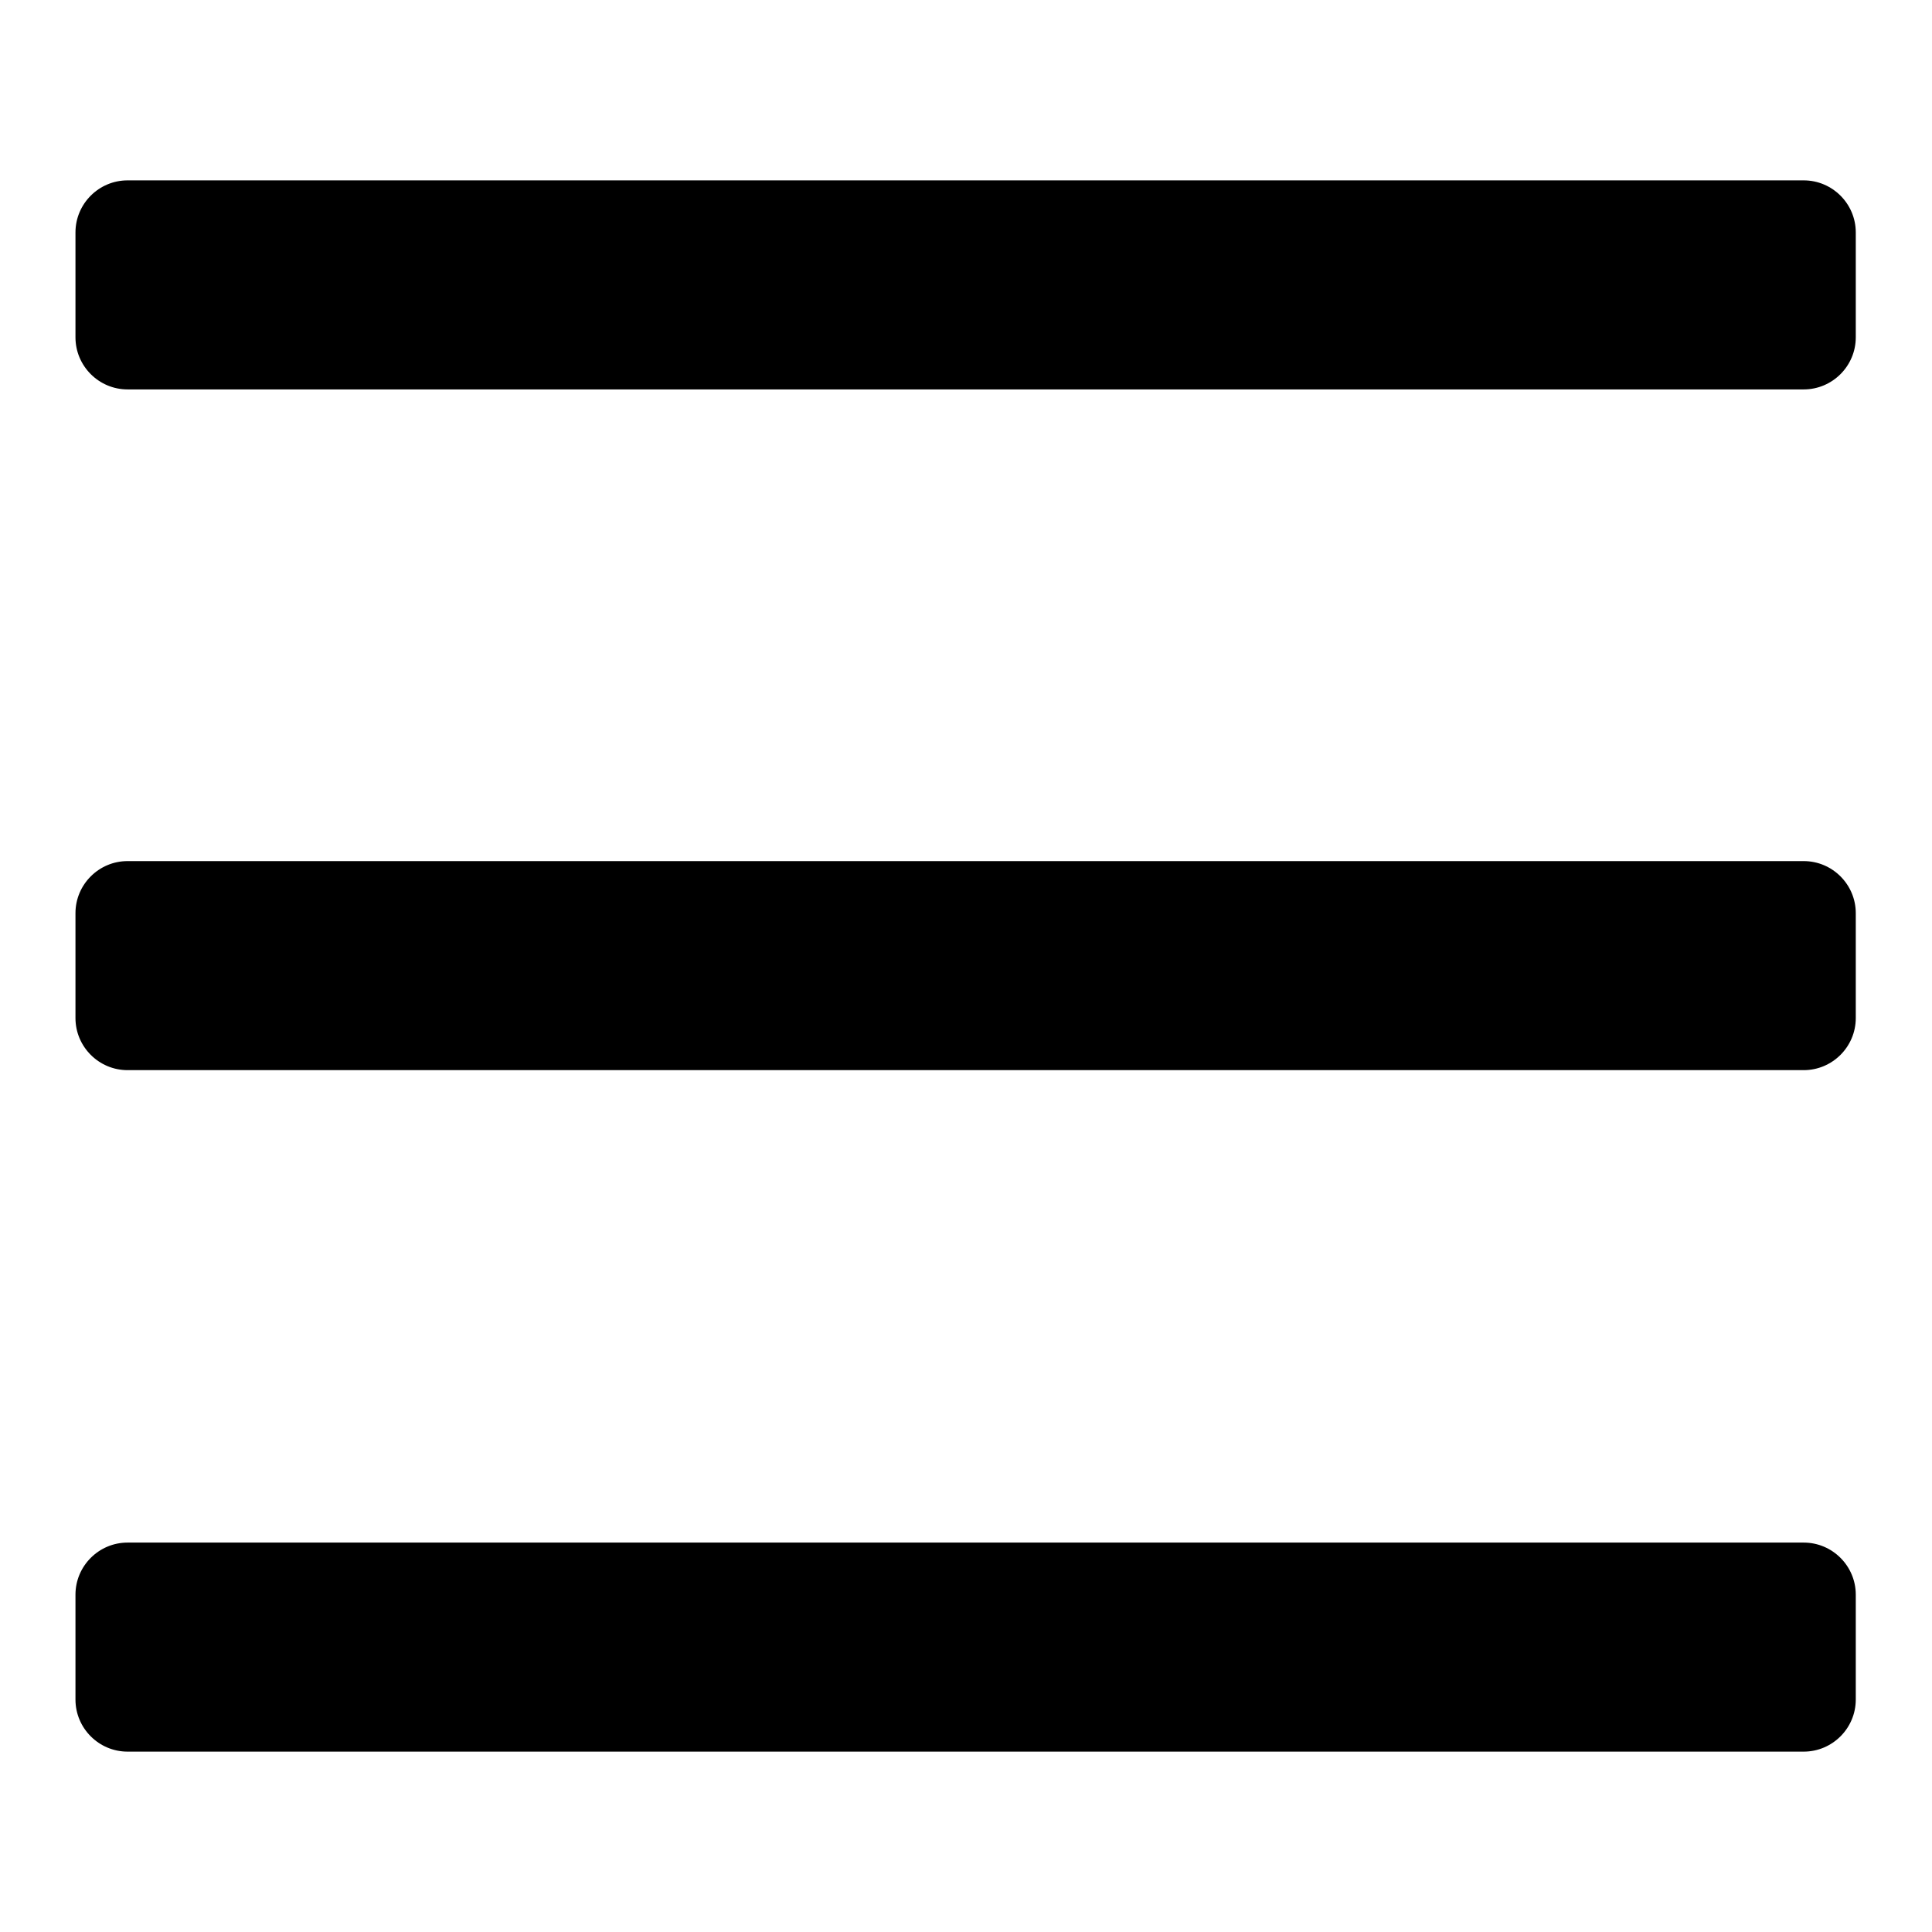
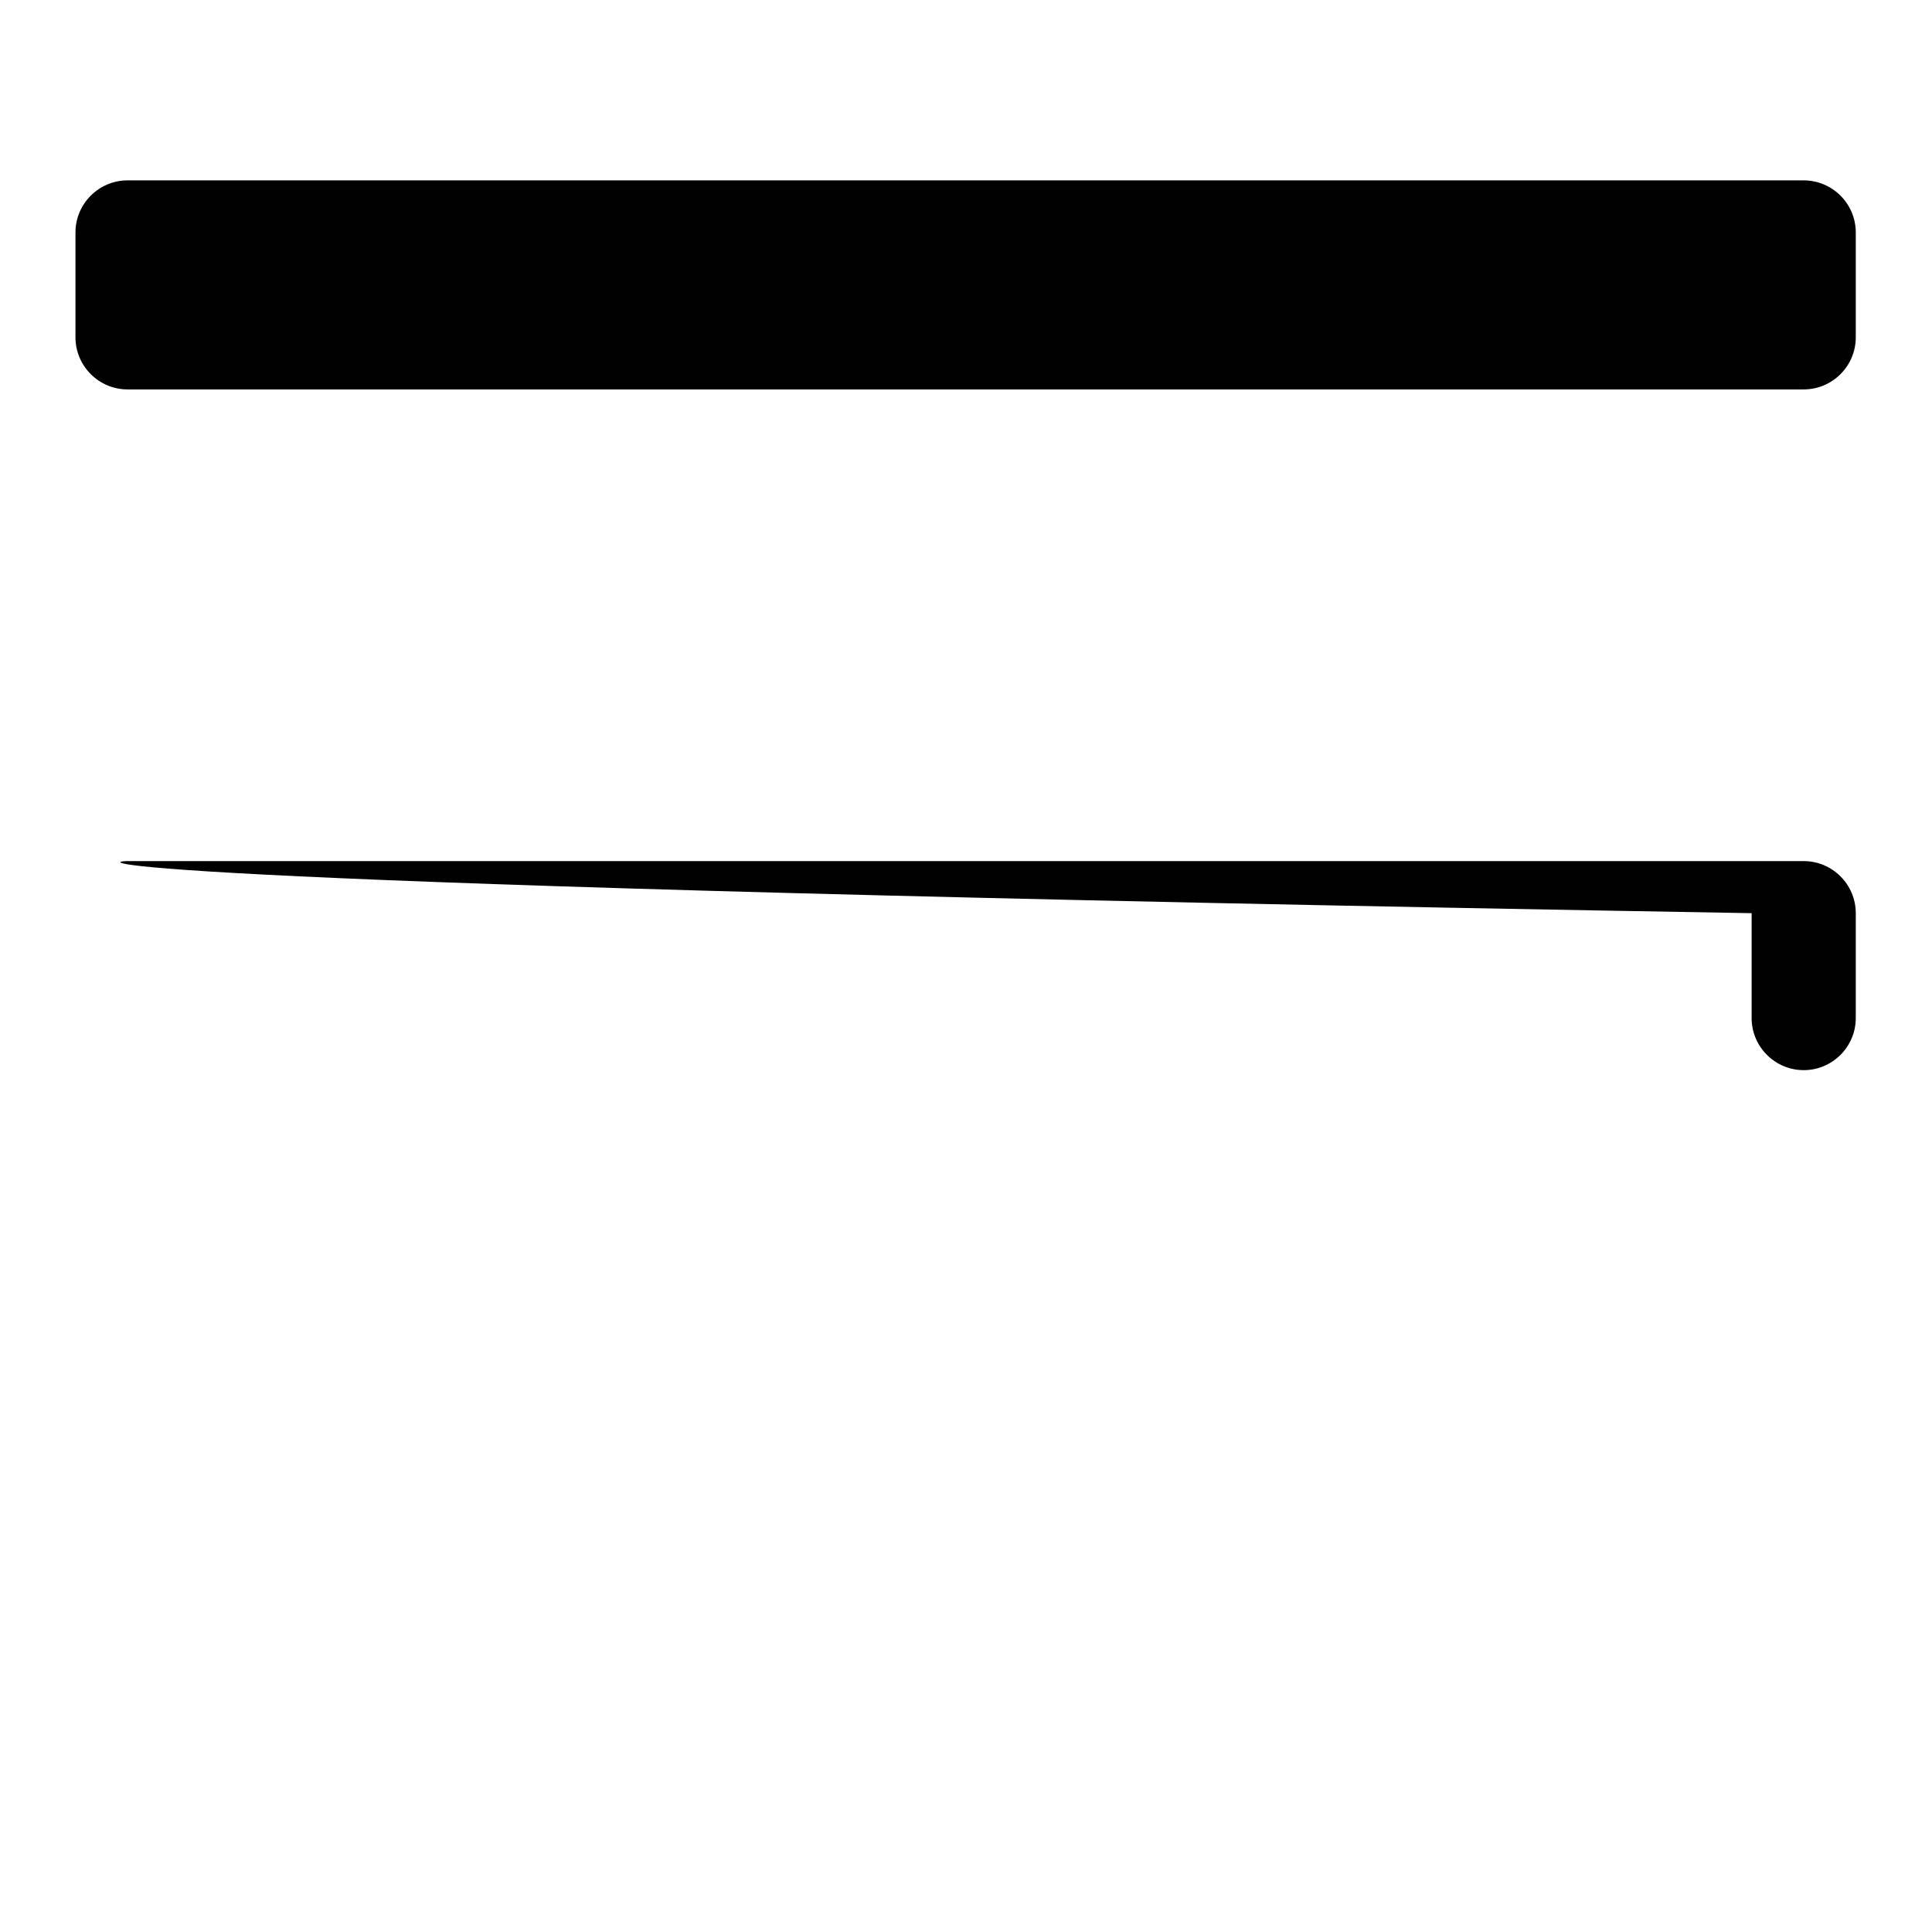
<svg xmlns="http://www.w3.org/2000/svg" version="1.1" x="0px" y="0px" viewBox="0 0 256 256" enable-background="new 0 0 256 256" xml:space="preserve">
  <g>
    <g>
-       <path fill="#000000" d="M16.9,114.1h222.1c3.8,0,6.9,3.1,6.9,6.9v13.9c0,3.8-3.1,6.9-6.9,6.9H16.9c-3.8,0-6.9-3.1-6.9-6.9v-13.9C10,117.2,13.1,114.1,16.9,114.1z" />
-       <path fill="#000000" d="M16.9,204.4h222.1c3.8,0,6.9,3.1,6.9,6.9v13.9c0,3.8-3.1,6.9-6.9,6.9H16.9c-3.8,0-6.9-3.1-6.9-6.9v-13.9C10,207.5,13.1,204.4,16.9,204.4z" />
+       <path fill="#000000" d="M16.9,114.1h222.1c3.8,0,6.9,3.1,6.9,6.9v13.9c0,3.8-3.1,6.9-6.9,6.9c-3.8,0-6.9-3.1-6.9-6.9v-13.9C10,117.2,13.1,114.1,16.9,114.1z" />
      <path fill="#000000" d="M16.9,23.9h222.1c3.8,0,6.9,3.1,6.9,6.9v13.9c0,3.8-3.1,6.9-6.9,6.9H16.9c-3.8,0-6.9-3.1-6.9-6.9V30.8C10,27,13.1,23.9,16.9,23.9z" />
    </g>
  </g>
</svg>